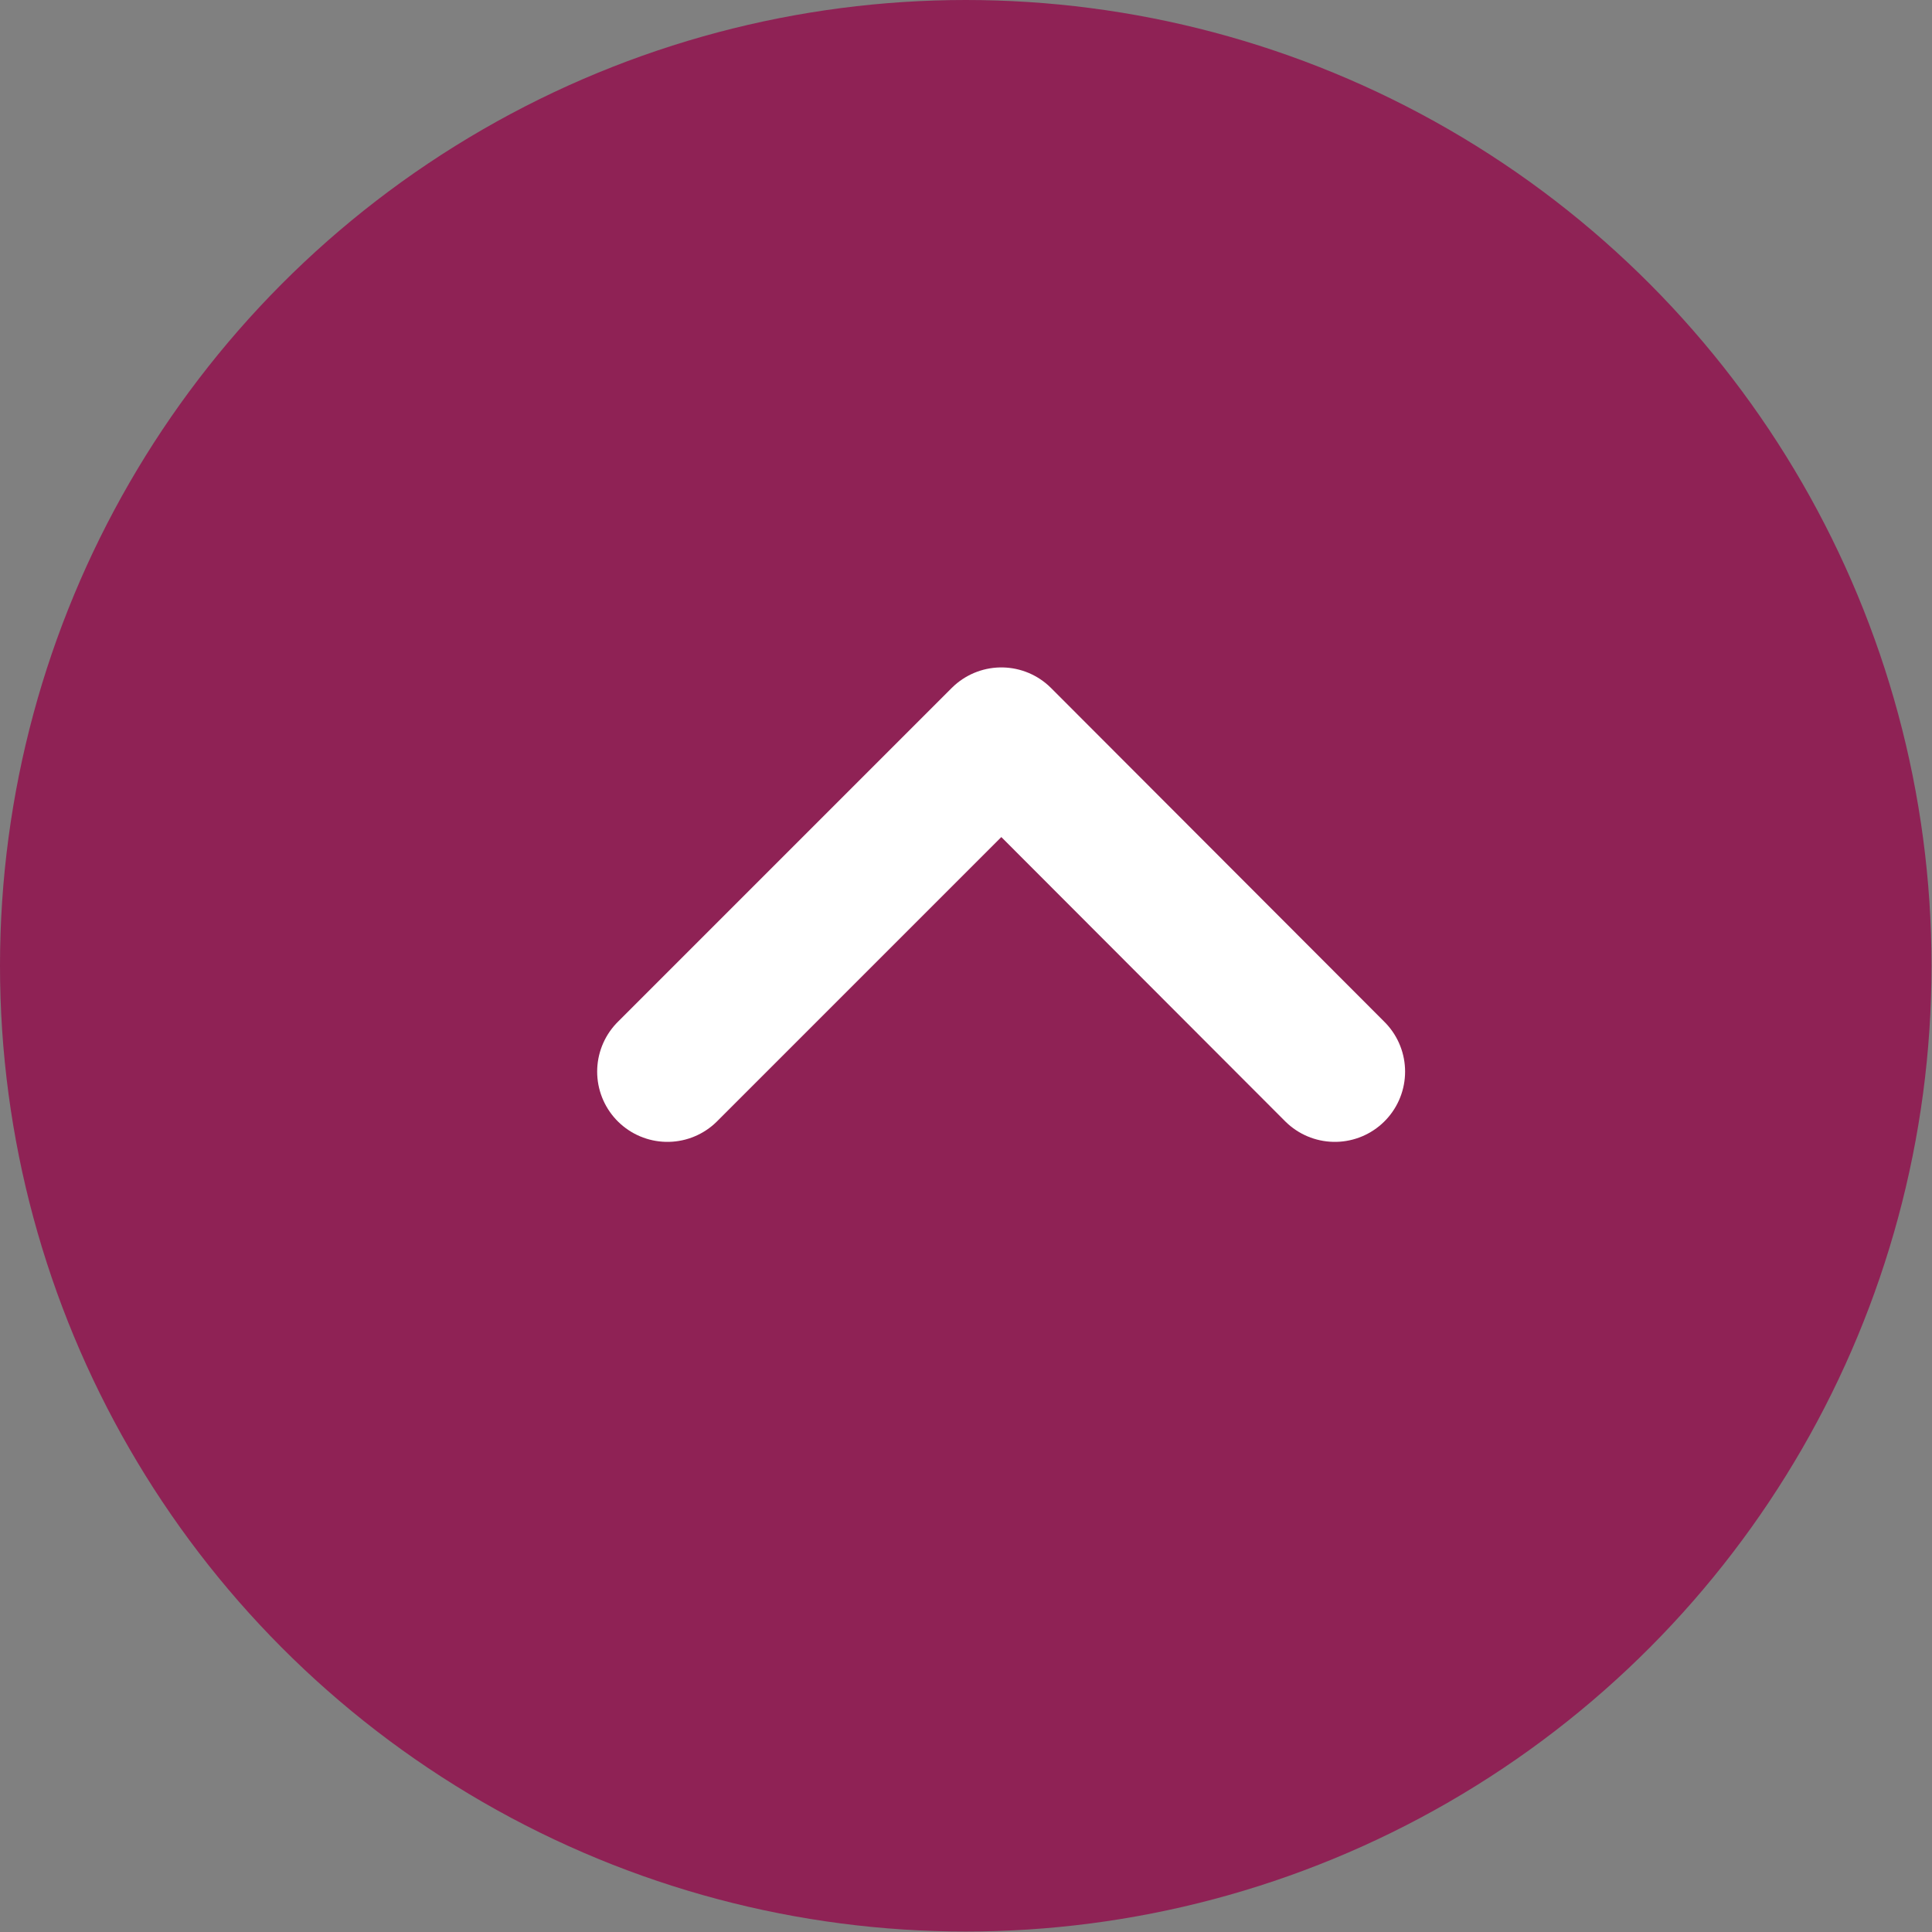
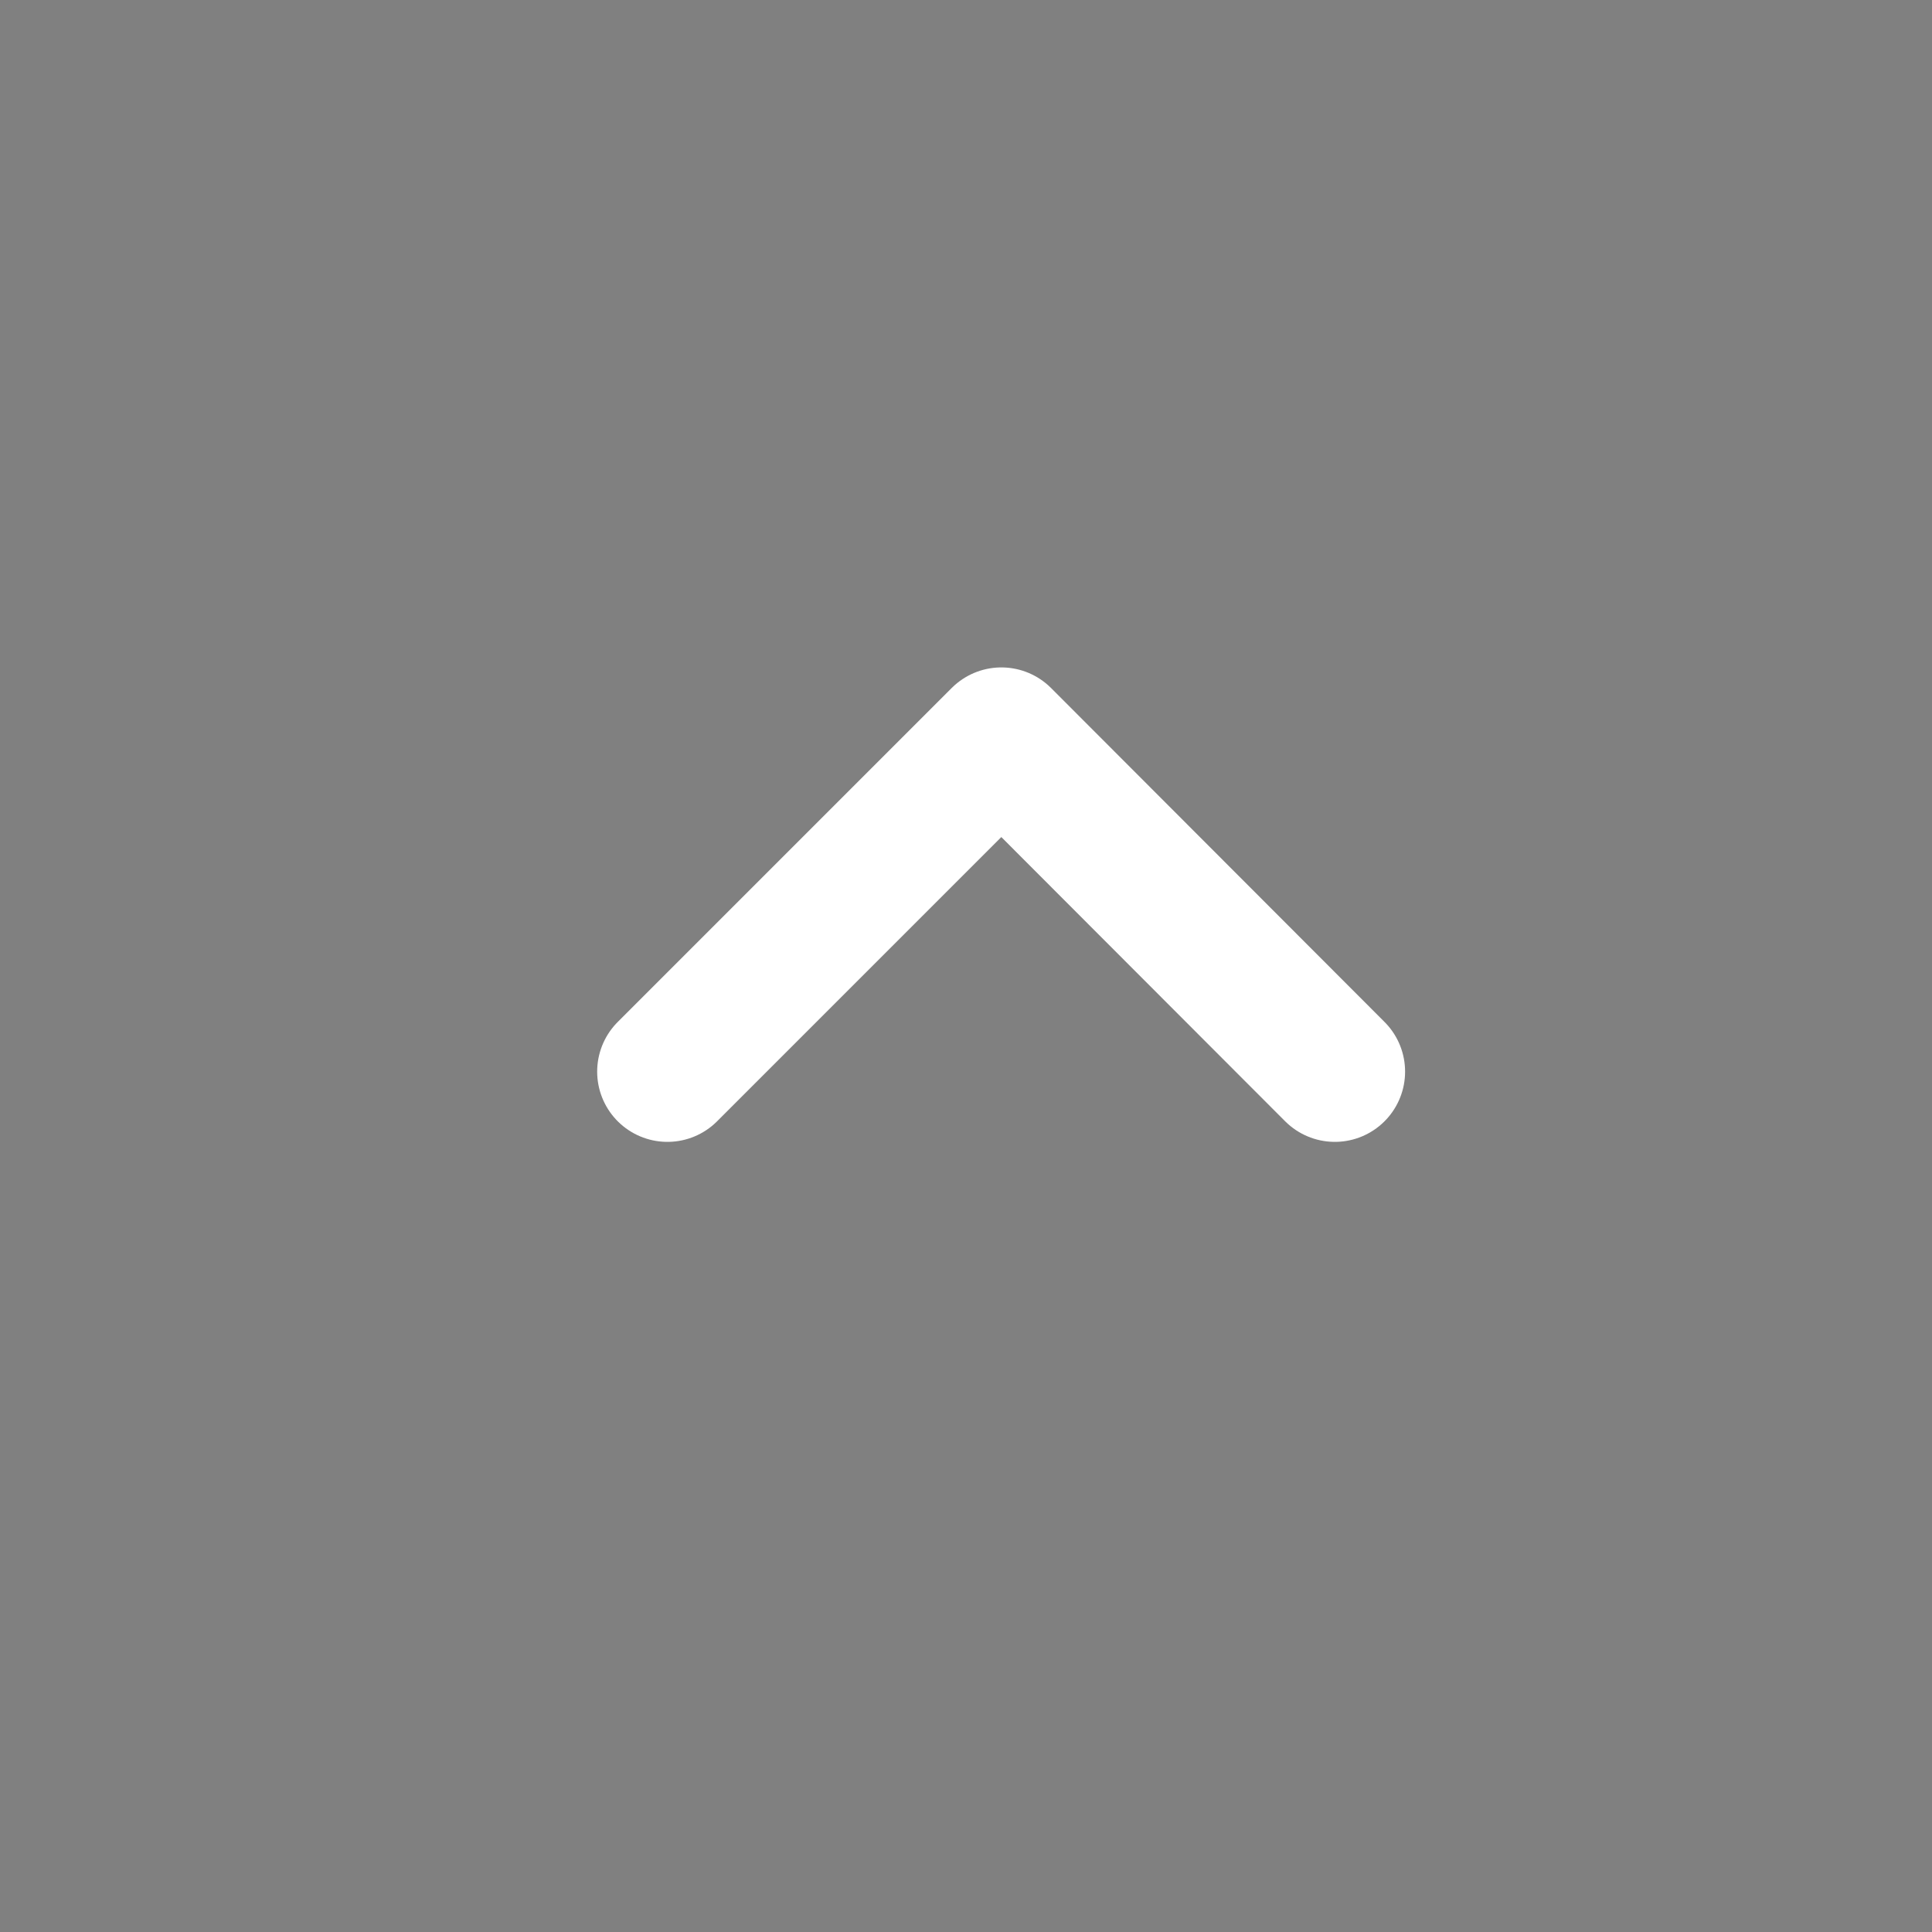
<svg xmlns="http://www.w3.org/2000/svg" id="_レイヤー_2" viewBox="0 0 41.25 41.25">
  <rect x="0" y="0" width="41.25" height="41.25" fill="#808080" stroke="none" />
  <defs>
    <style>.cls-1{fill:#8f2255;}.cls-2{fill:none;stroke:#fff;stroke-linecap:round;stroke-linejoin:round;stroke-width:3px;}</style>
  </defs>
  <g id="design">
-     <circle class="cls-1" cx="20.62" cy="20.62" r="20.62" />
    <polyline class="cls-2" points="14.25 22.88 21.38 15.75 28.5 22.88" />
  </g>
</svg>